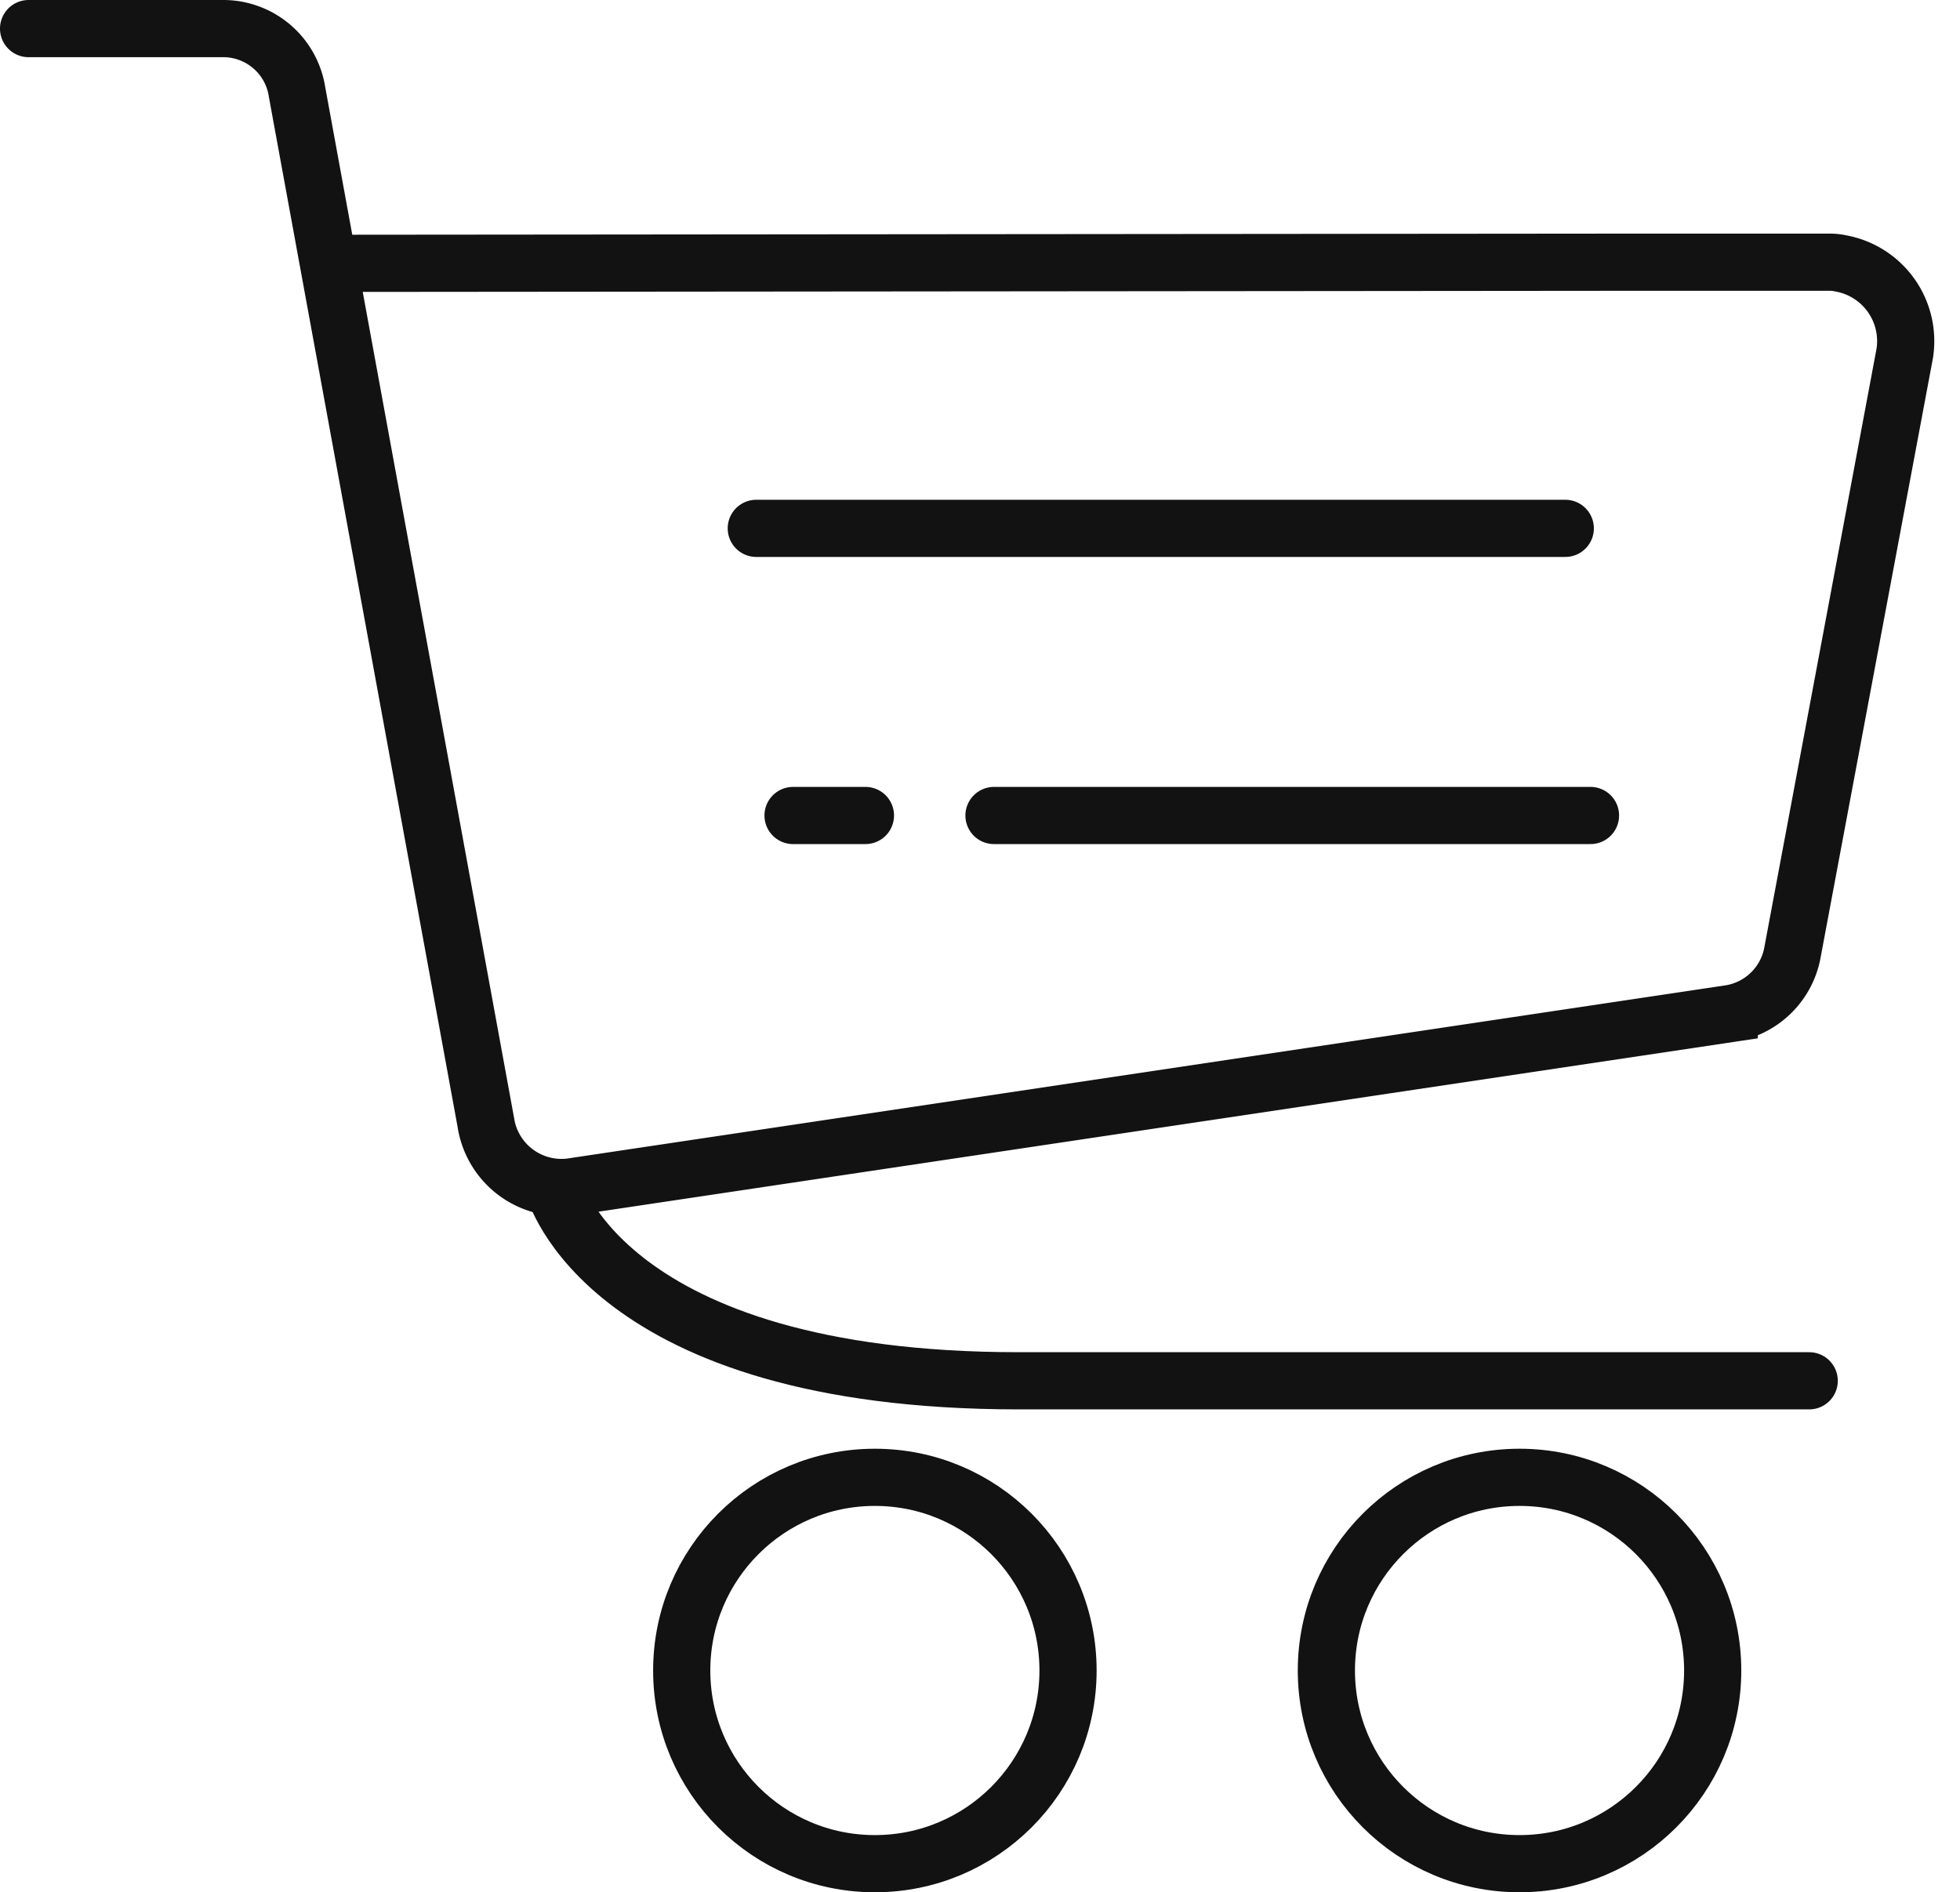
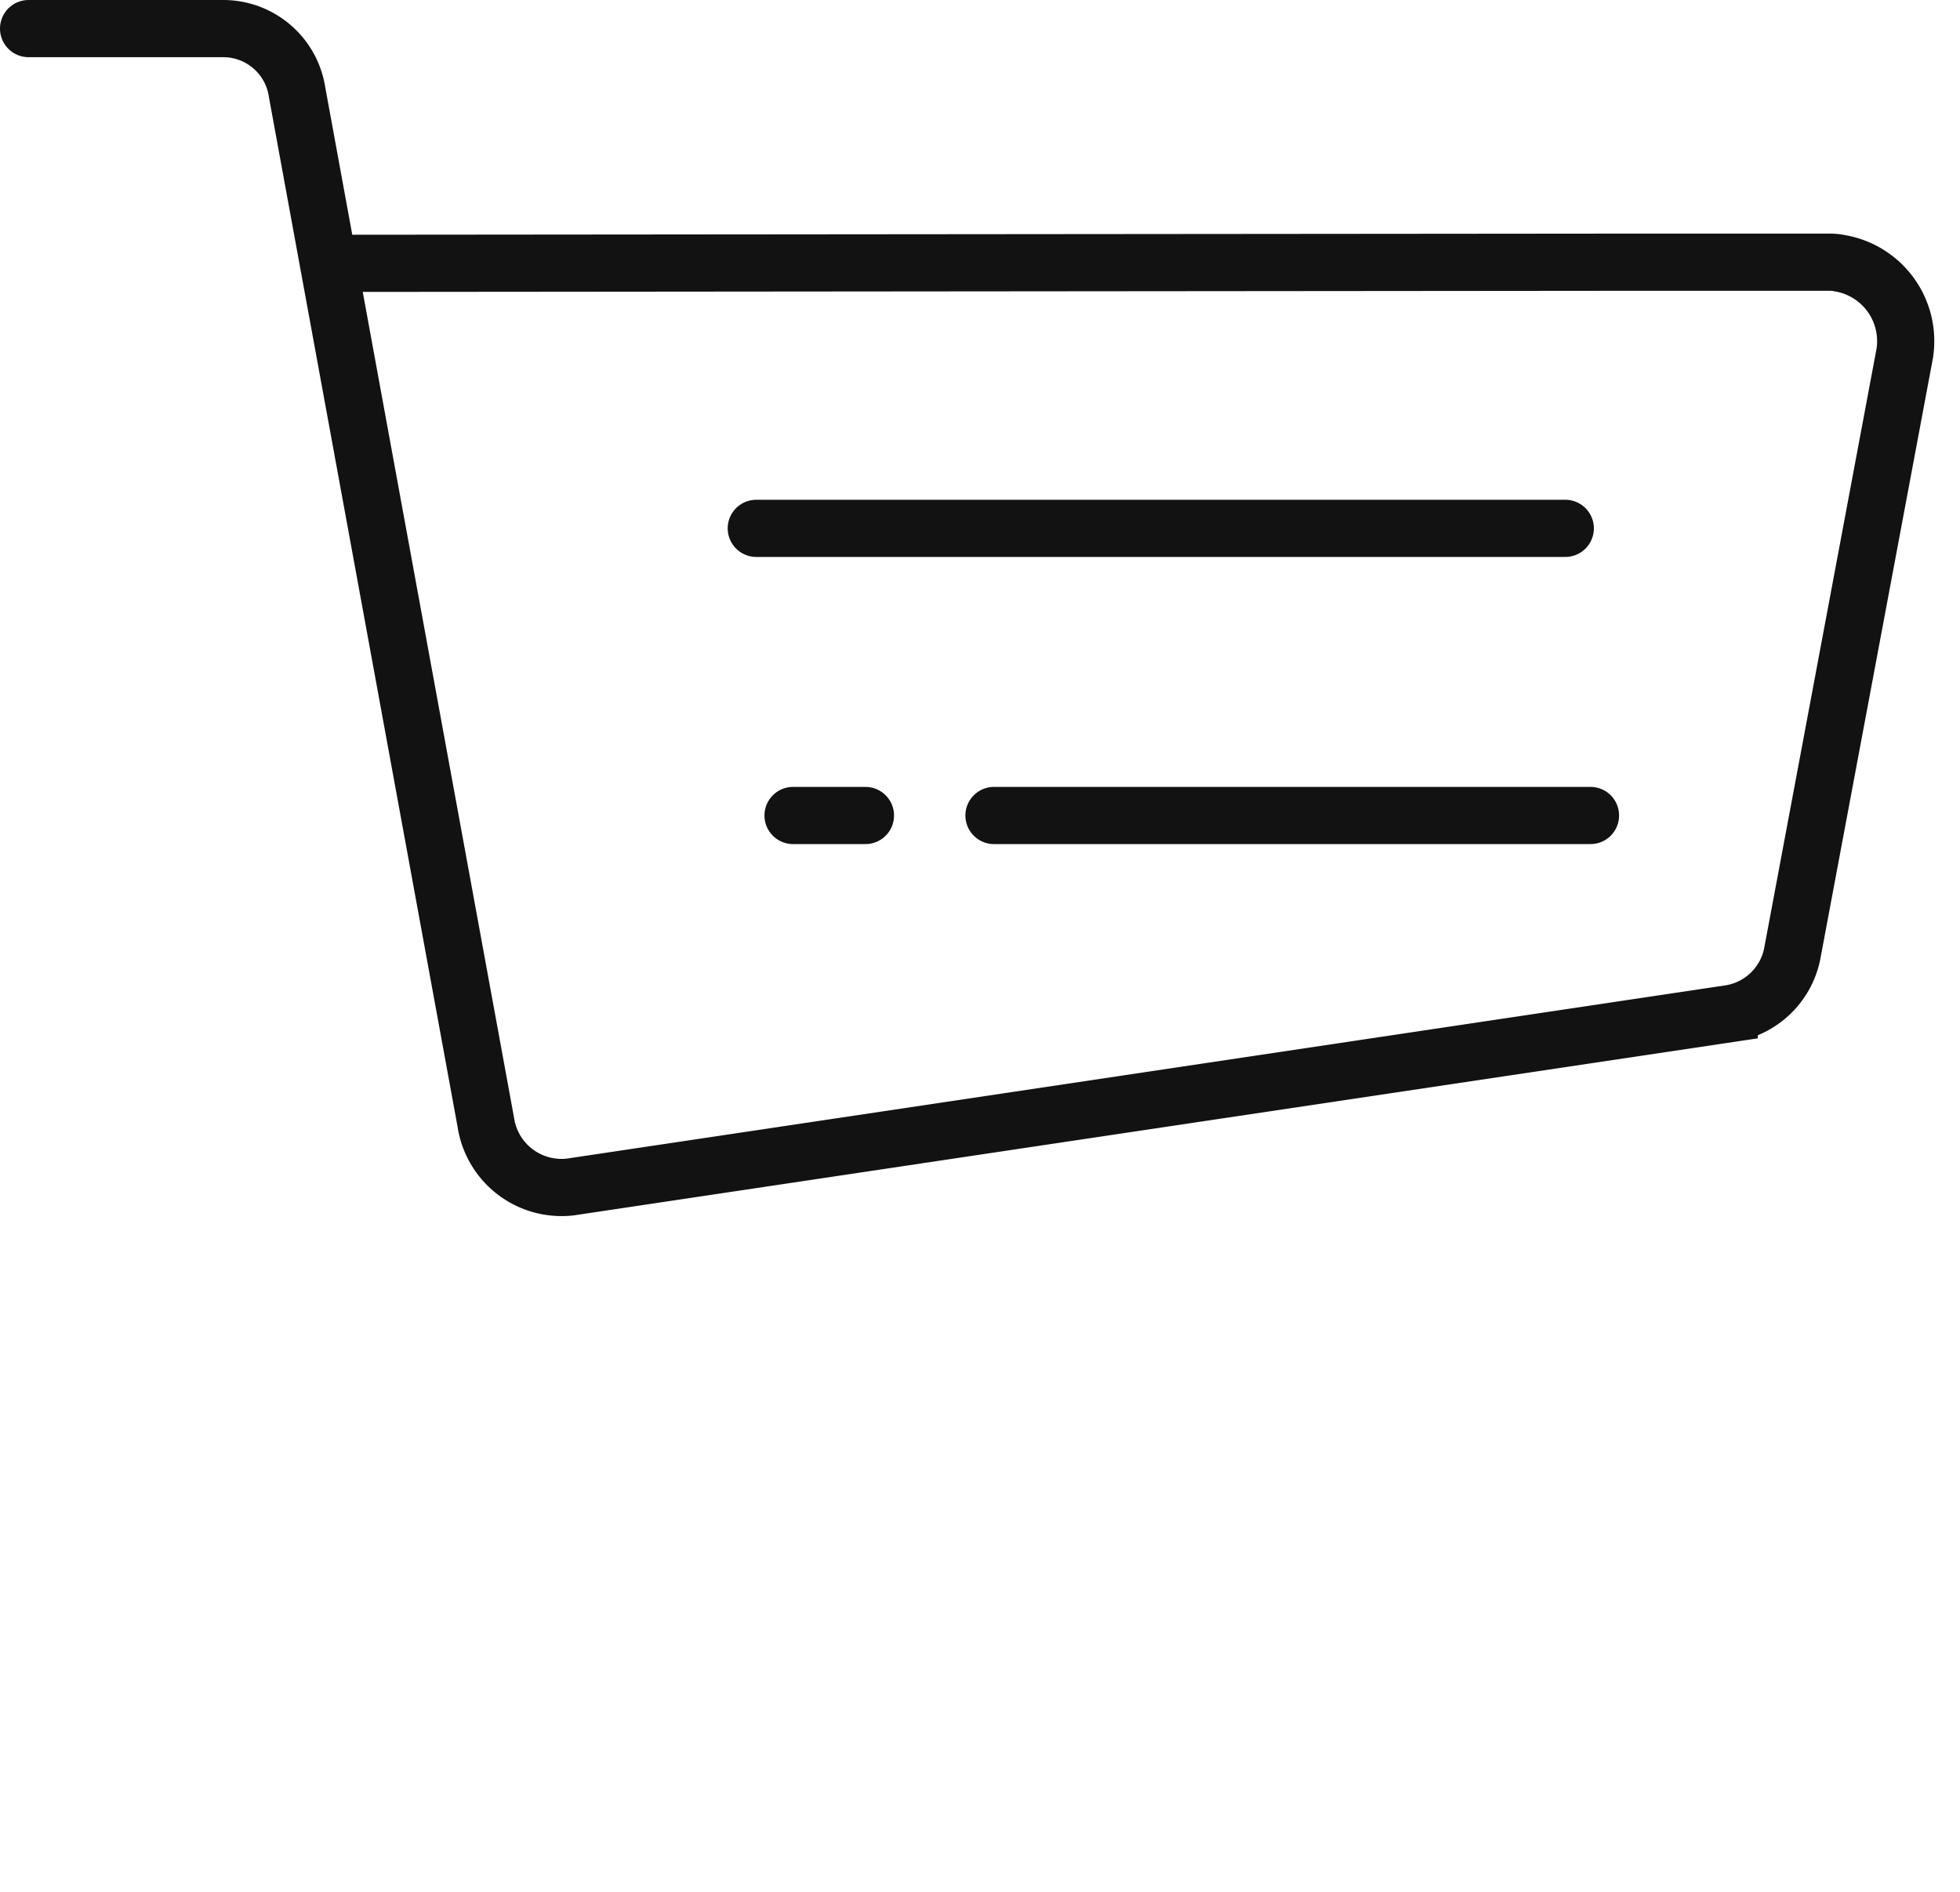
<svg xmlns="http://www.w3.org/2000/svg" width="34.277" height="33.089" viewBox="0 0 34.277 33.089">
  <g id="Grupo_18816" data-name="Grupo 18816" transform="translate(0.5 0.5)">
-     <path id="Trazado_7325" data-name="Trazado 7325" d="M9463.5,15234.822h26.483s2.744-1.781,1.678,3.038-1.678,9.54-1.678,9.54l-22.671,3.348s-.949.262-1.3-1.595S9463.5,15234.822,9463.5,15234.822Z" transform="translate(-9458.13 -15230.535)" fill="none" />
    <path id="Trazado_7326" data-name="Trazado 7326" d="M9453,15226.895h3.417a1.306,1.306,0,0,1,1.279,1.115l3.3,18.01a1.339,1.339,0,0,0,1.479,1.131l20.266-3.03a1.323,1.323,0,0,0,1.109-1.087l1.96-10.456a1.381,1.381,0,0,0-1.123-1.578h0a.891.891,0,0,0-.205-.02h-3.624l-22.545.02" transform="translate(-9453 -15226.895)" fill="none" stroke="#121212" stroke-linecap="round" stroke-miterlimit="10" stroke-width="1" />
    <line id="Línea_341" data-name="Línea 341" x2="14.148" transform="translate(12.726 8.739)" fill="none" stroke="#121212" stroke-linecap="round" stroke-miterlimit="10" stroke-width="1" />
    <line id="Línea_342" data-name="Línea 342" x1="1.266" transform="translate(13.369 13.76)" fill="none" stroke="#121212" stroke-linecap="round" stroke-miterlimit="10" stroke-width="1" />
    <line id="Línea_343" data-name="Línea 343" x2="10.432" transform="translate(16.883 13.76)" fill="none" stroke="#121212" stroke-linecap="round" stroke-miterlimit="10" stroke-width="1" />
-     <path id="Trazado_7327" data-name="Trazado 7327" d="M9469.82,15264.822s.892,3.379,8.131,3.379h13.825" transform="translate(-9460.636 -15244.556)" fill="none" stroke="#121212" stroke-linecap="round" stroke-miterlimit="10" stroke-width="1" />
-     <circle id="Elipse_132" data-name="Elipse 132" cx="3.378" cy="3.378" r="3.378" transform="translate(11.422 25.333)" fill="none" stroke="#121212" stroke-linecap="round" stroke-miterlimit="10" stroke-width="1" />
-     <circle id="Elipse_133" data-name="Elipse 133" cx="3.378" cy="3.378" r="3.378" transform="translate(22.696 25.333)" fill="none" stroke="#121212" stroke-linecap="round" stroke-miterlimit="10" stroke-width="1" />
  </g>
</svg>